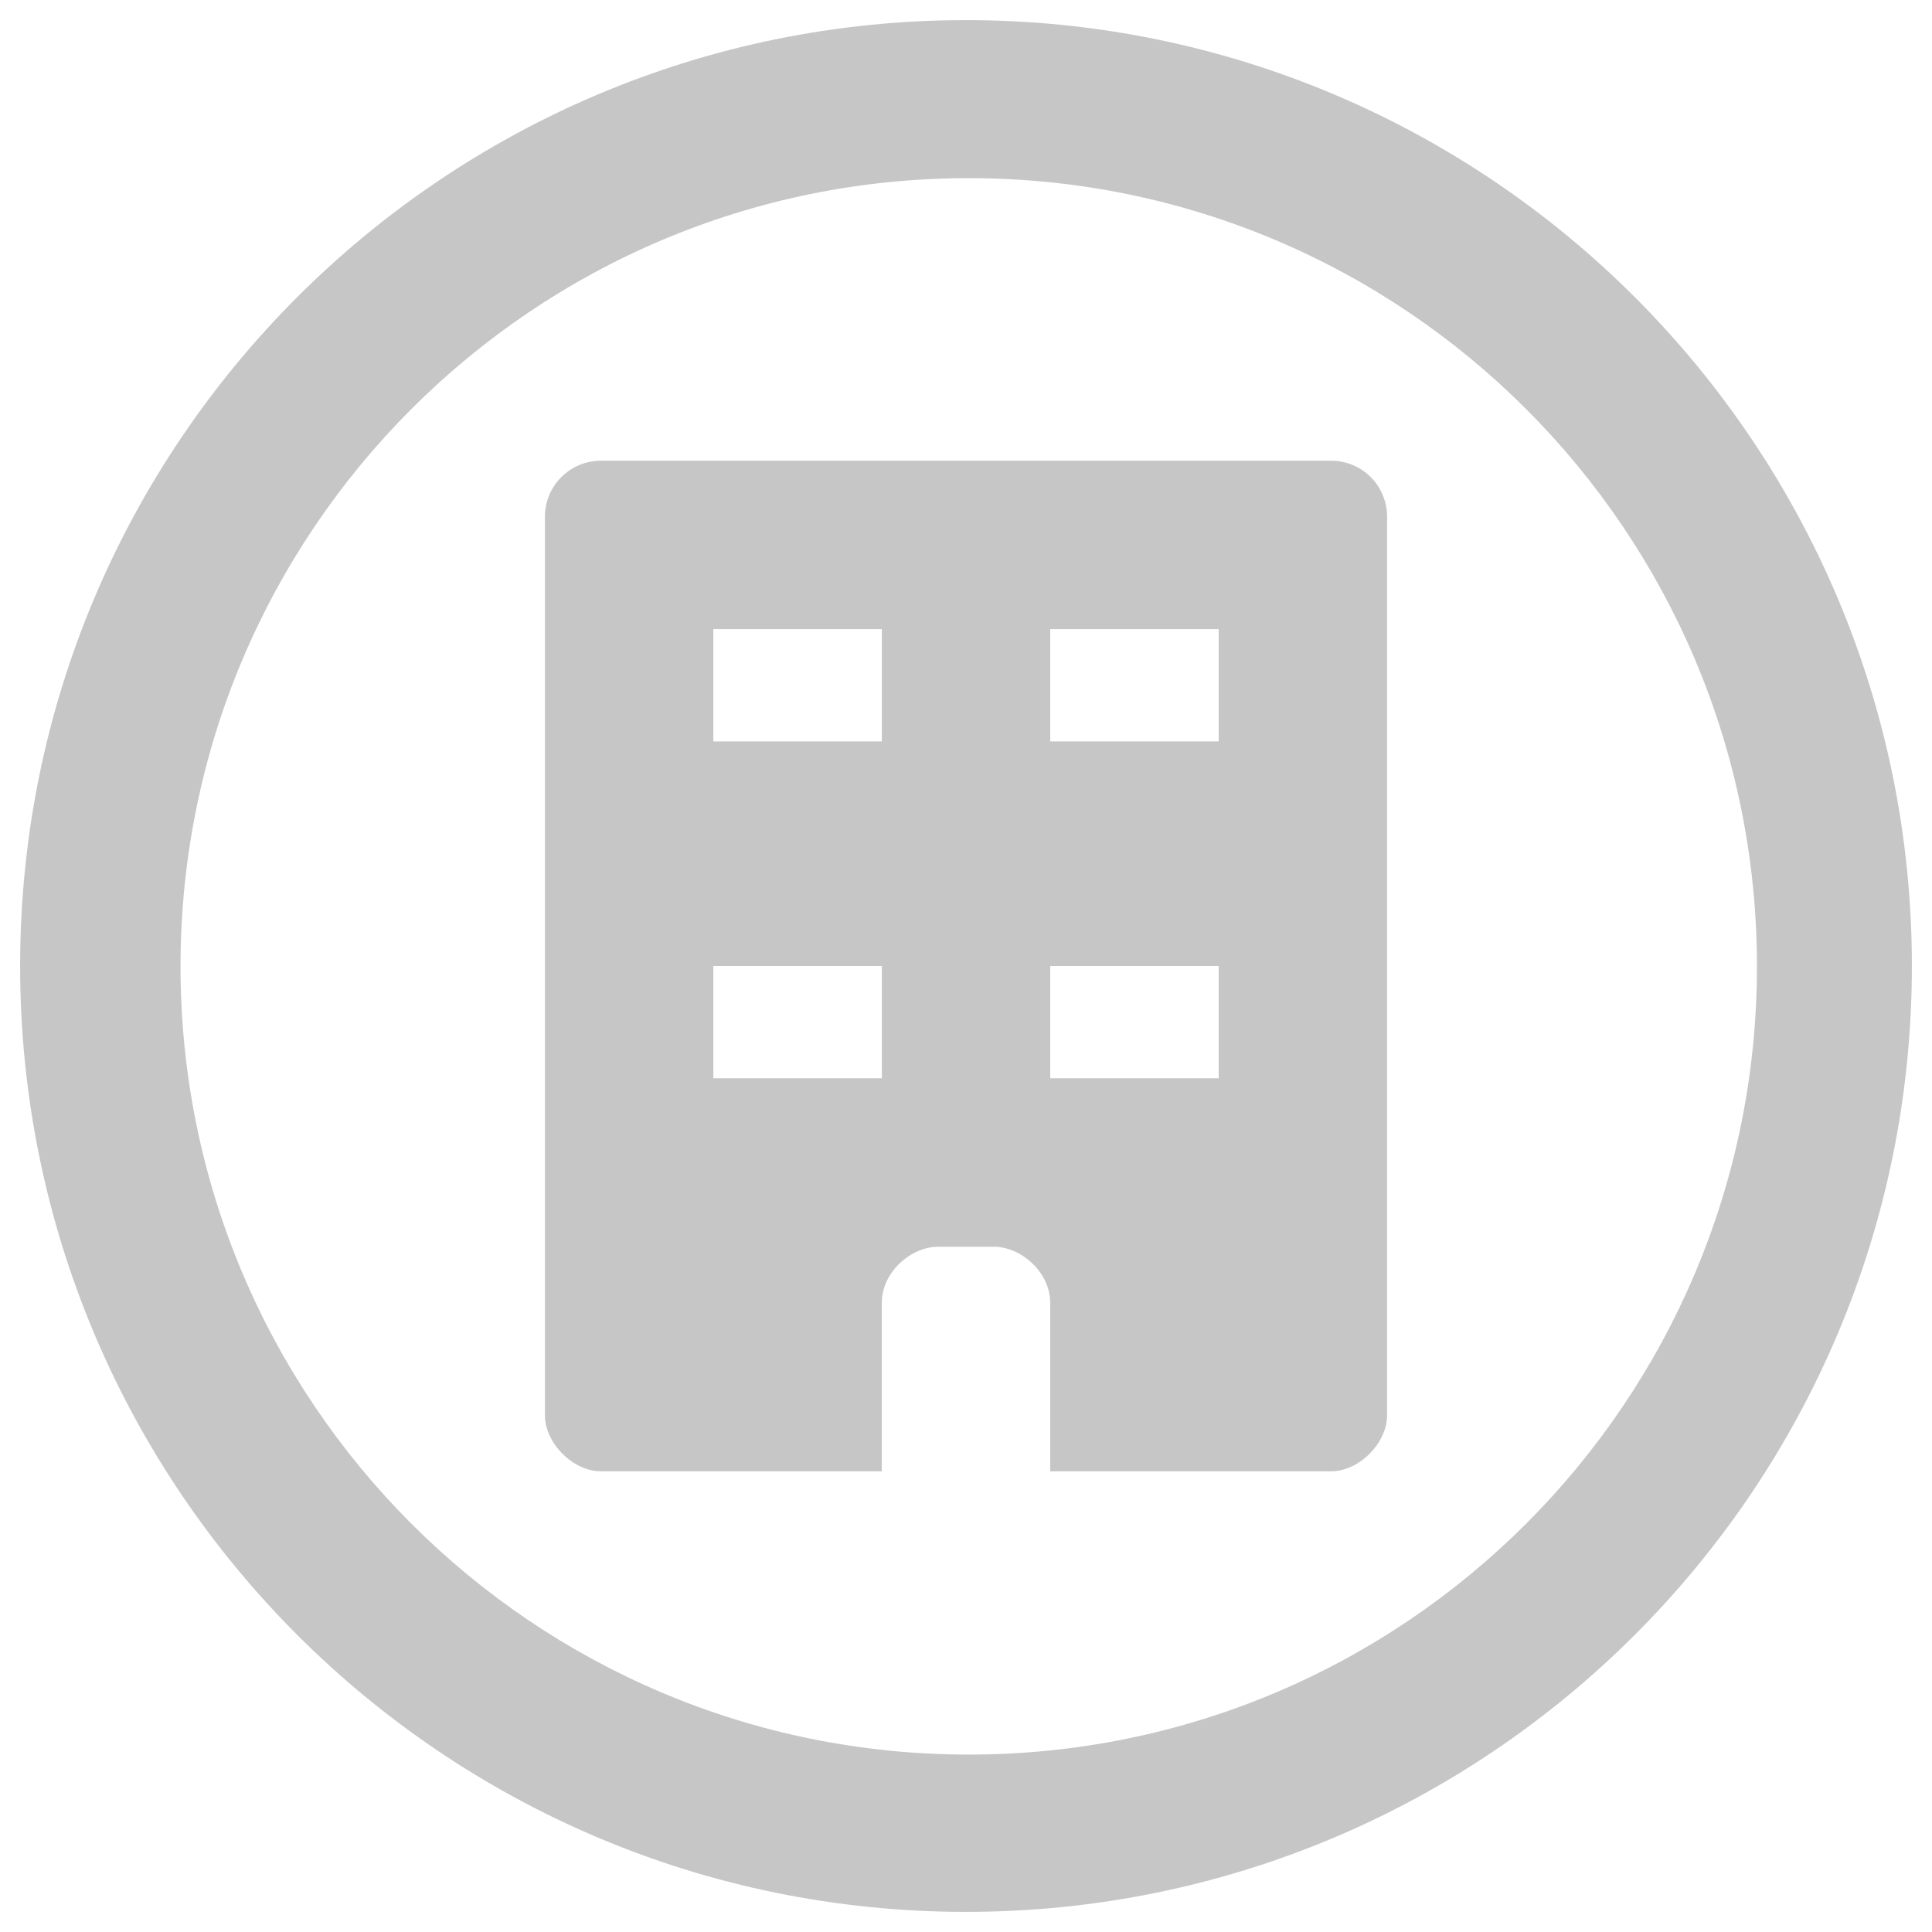
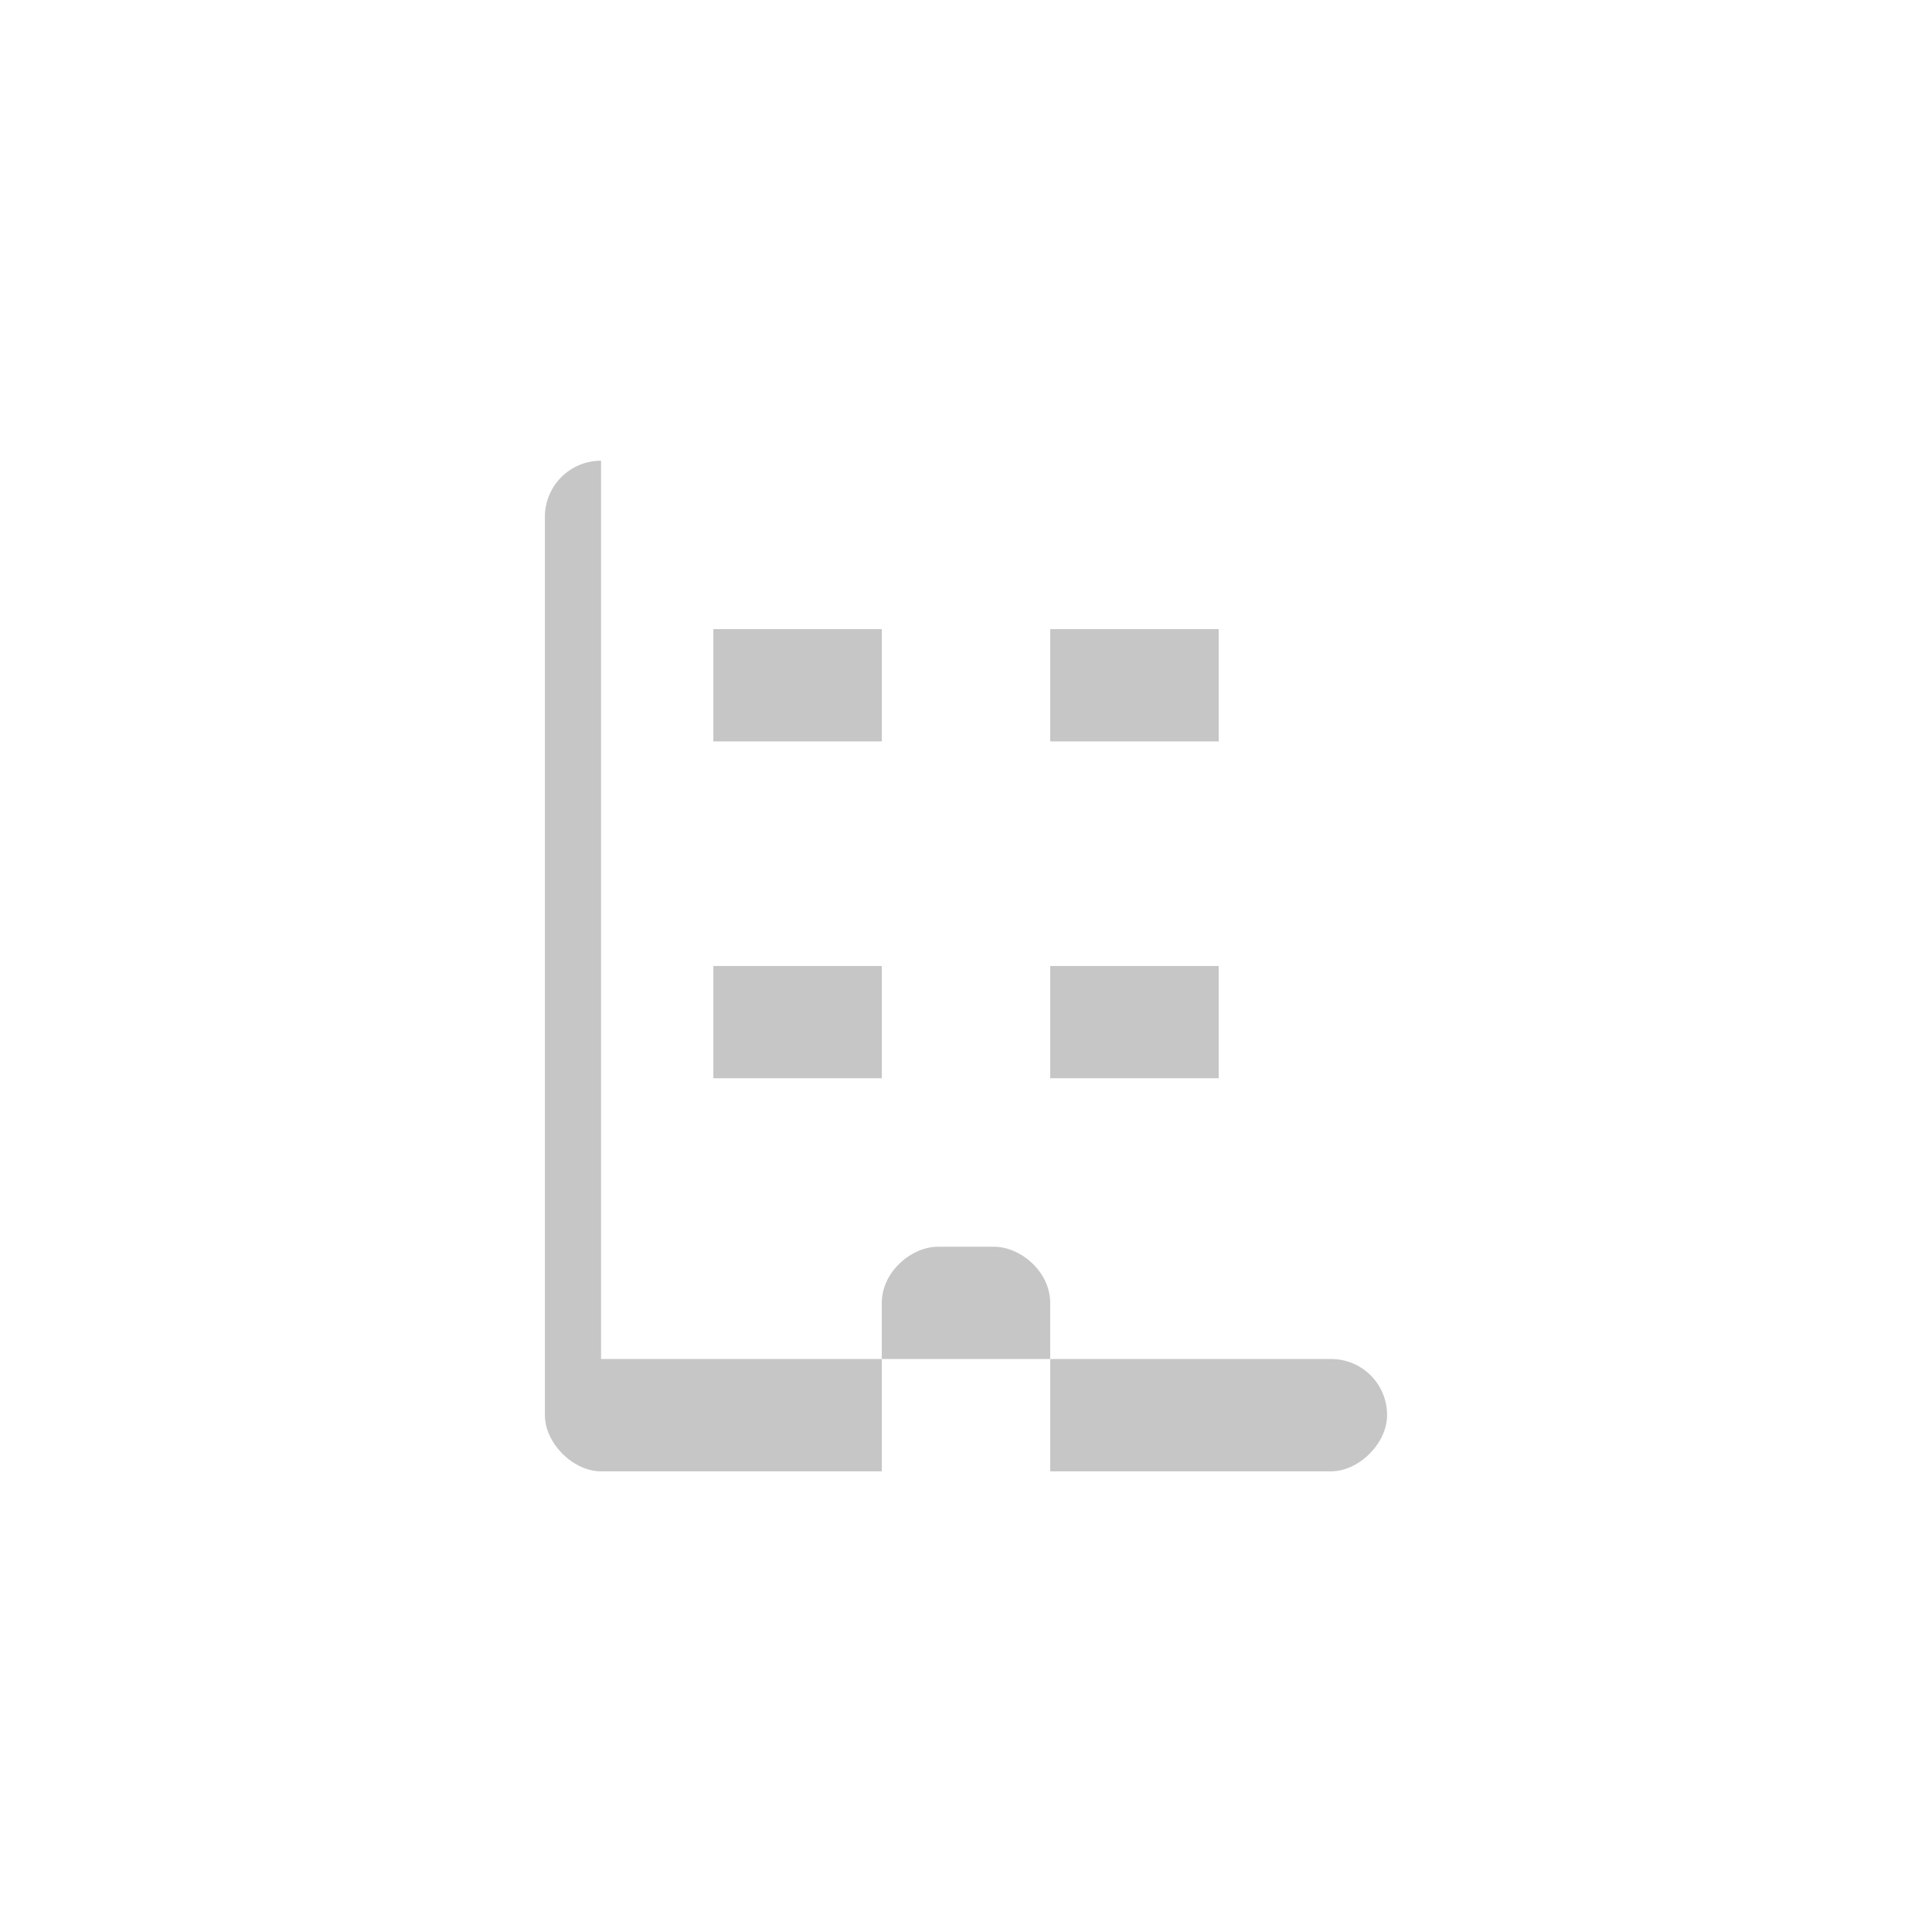
<svg xmlns="http://www.w3.org/2000/svg" version="1.1" id="Layer_1" x="0px" y="0px" width="48px" height="48px" viewBox="0 0 48 48" enable-background="new 0 0 48 48" xml:space="preserve">
  <g>
-     <path fill="#C6C6C6" d="M24,0.5C11.021,0.5,0.5,11.021,0.5,24c0,12.979,10.521,23.5,23.5,23.5c12.979,0,23.5-10.521,23.5-23.5   C47.5,11.021,36.979,0.5,24,0.5z M24.068,43.592c-10.814,0-19.583-8.767-19.583-19.583c0-10.815,8.769-19.583,19.583-19.583   c10.816,0,19.583,8.769,19.583,19.583C43.651,34.825,34.885,43.592,24.068,43.592z" />
-   </g>
+     </g>
  <g id="layer1" transform="translate(0,-952.362)">
-     <path id="path9260" fill="#C6C6C6" d="M14.933,963.808c-0.772,0-1.395,0.622-1.395,1.395c0,0,0,14.879,0,22.318   c0,0.697,0.698,1.396,1.395,1.396c2.325,0,6.975,0,6.975,0v-4.186c0-0.773,0.737-1.394,1.394-1.394h1.395   c0.658,0,1.395,0.62,1.395,1.394c0,1.396,0,2.79,0,4.186c0,0,4.65,0,6.976,0c0.697,0,1.394-0.698,1.394-1.396   c0-7.439,0-22.318,0-22.318c0-0.773-0.62-1.395-1.394-1.395H14.933z M17.723,967.992h4.186v2.79h-4.186V967.992z M26.092,967.992   h4.186v2.79h-4.186V967.992z M17.723,976.362h4.186v2.789h-4.186V976.362z M26.092,976.362h4.186v2.789h-4.186V976.362z" />
+     <path id="path9260" fill="#C6C6C6" d="M14.933,963.808c-0.772,0-1.395,0.622-1.395,1.395c0,0,0,14.879,0,22.318   c0,0.697,0.698,1.396,1.395,1.396c2.325,0,6.975,0,6.975,0v-4.186c0-0.773,0.737-1.394,1.394-1.394h1.395   c0.658,0,1.395,0.62,1.395,1.394c0,1.396,0,2.79,0,4.186c0,0,4.65,0,6.976,0c0.697,0,1.394-0.698,1.394-1.396   c0-0.773-0.62-1.395-1.394-1.395H14.933z M17.723,967.992h4.186v2.79h-4.186V967.992z M26.092,967.992   h4.186v2.79h-4.186V967.992z M17.723,976.362h4.186v2.789h-4.186V976.362z M26.092,976.362h4.186v2.789h-4.186V976.362z" />
  </g>
</svg>